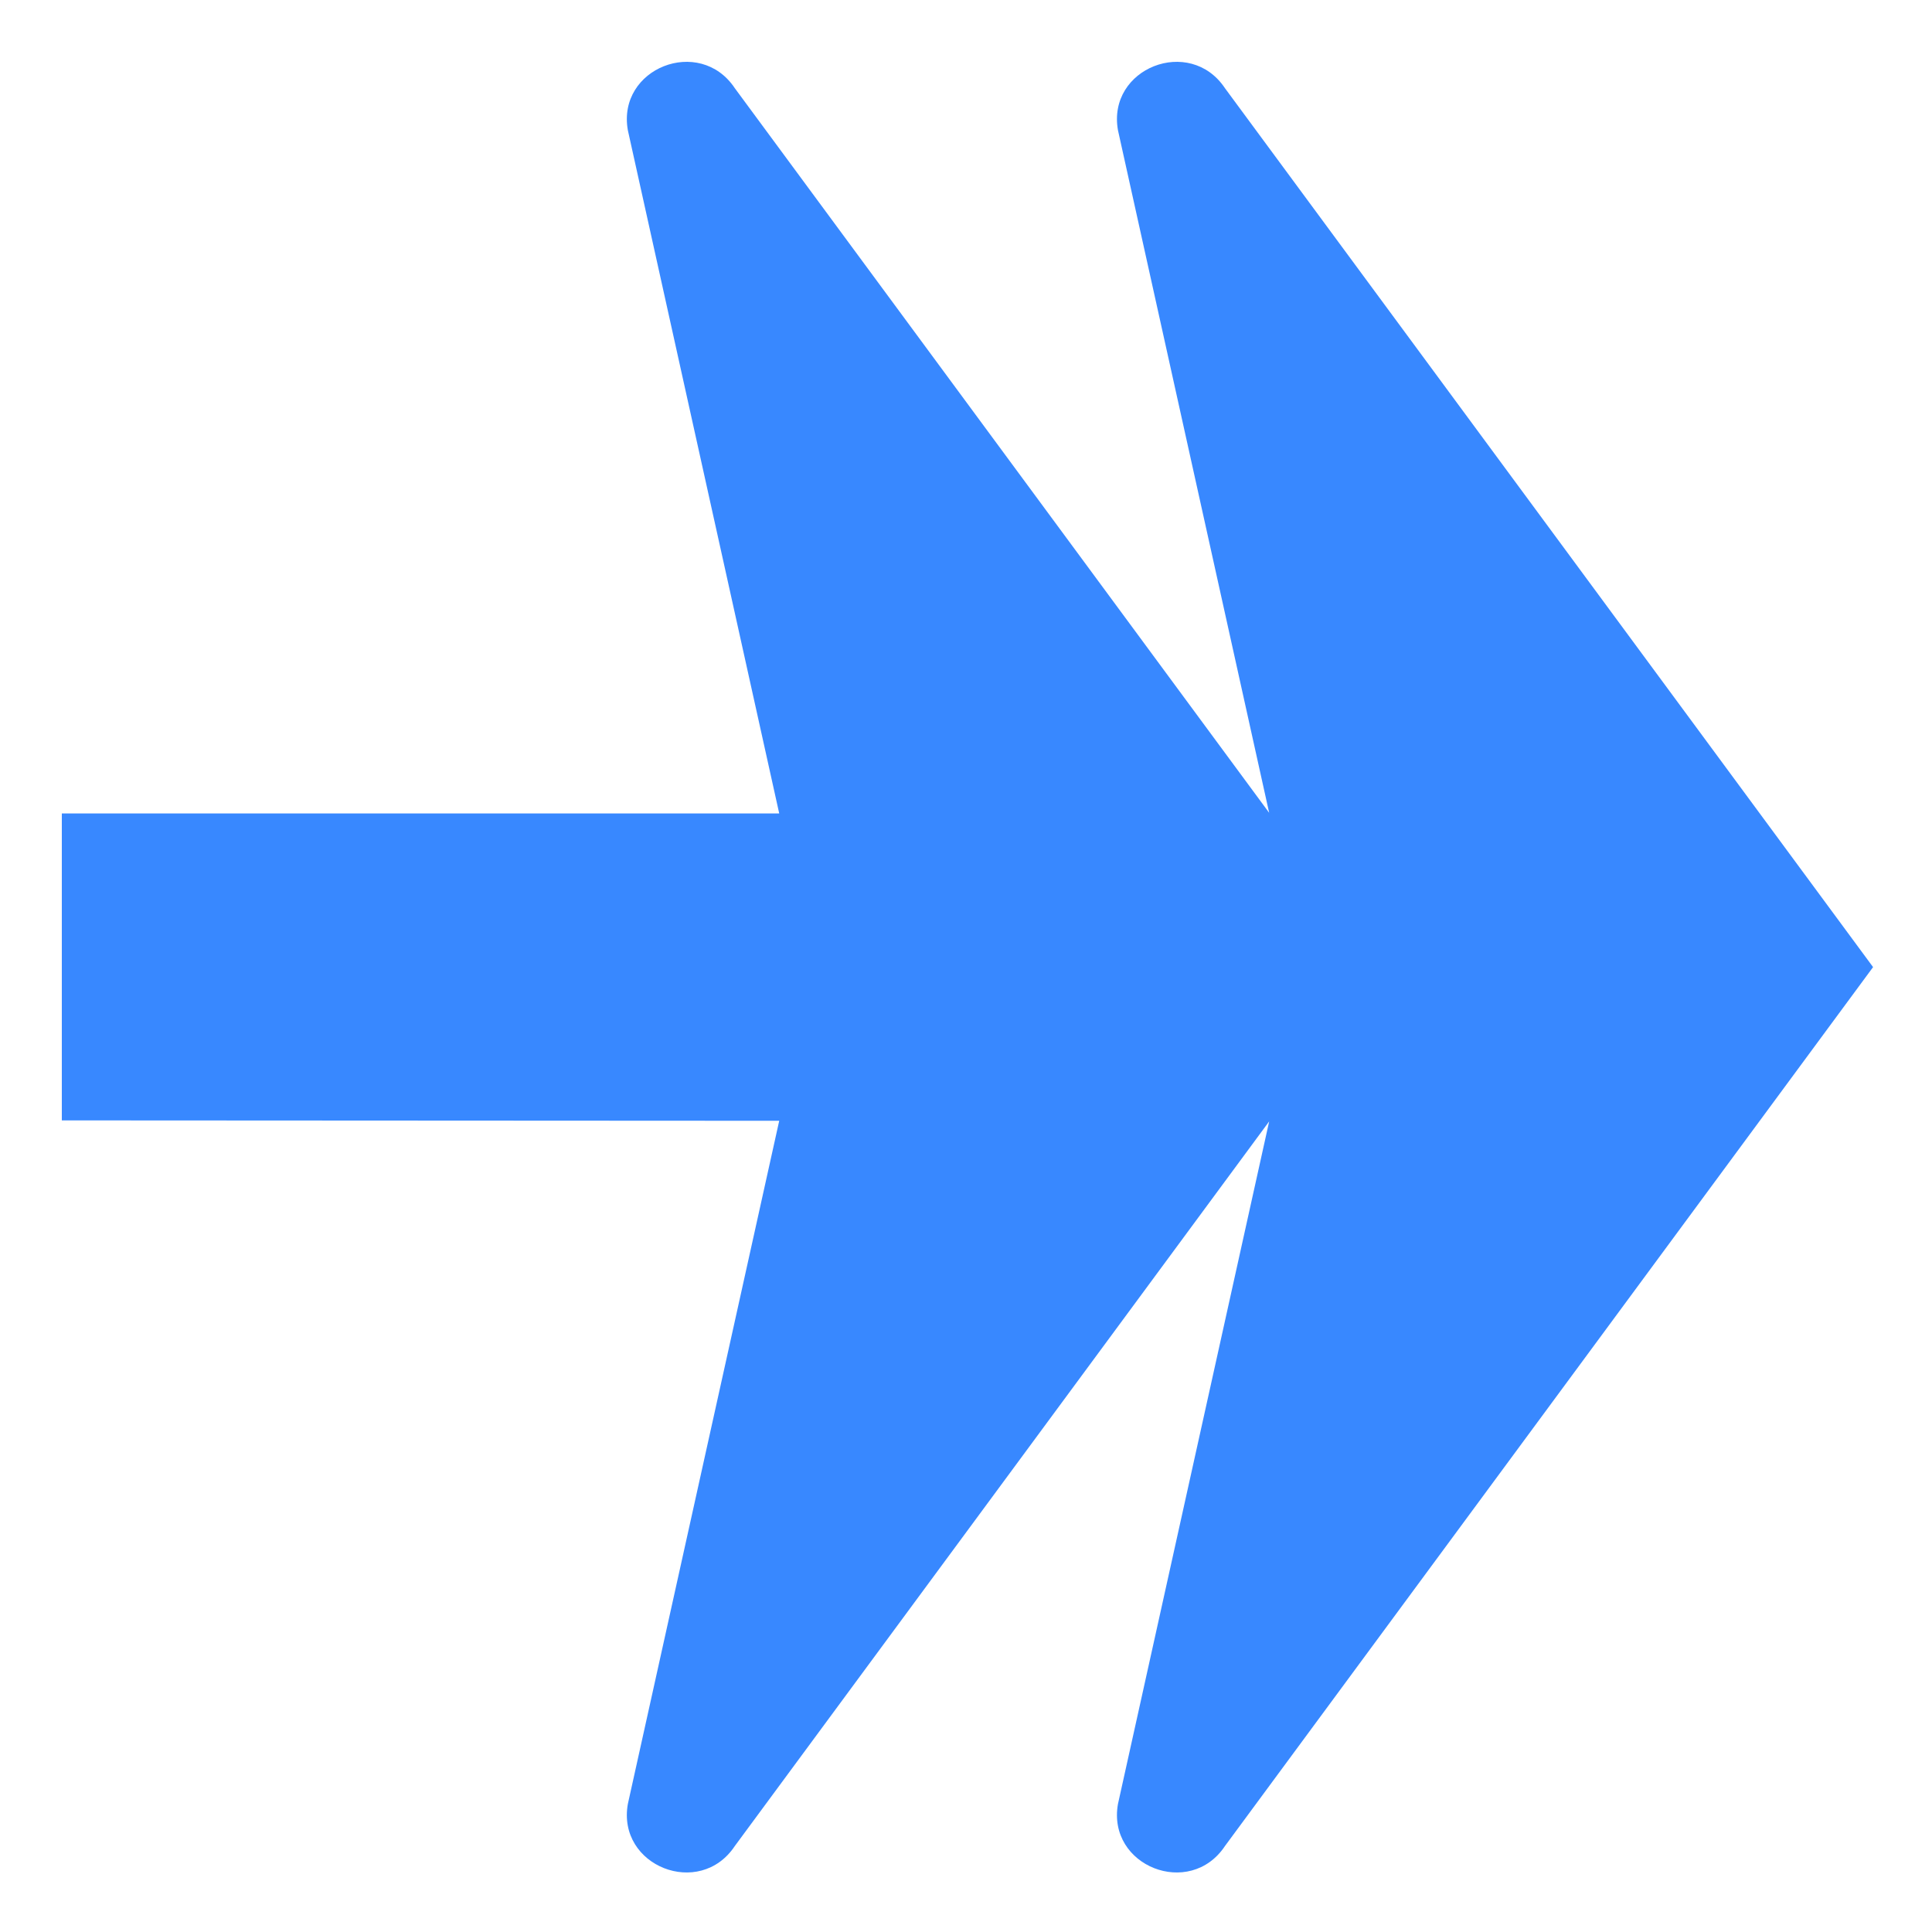
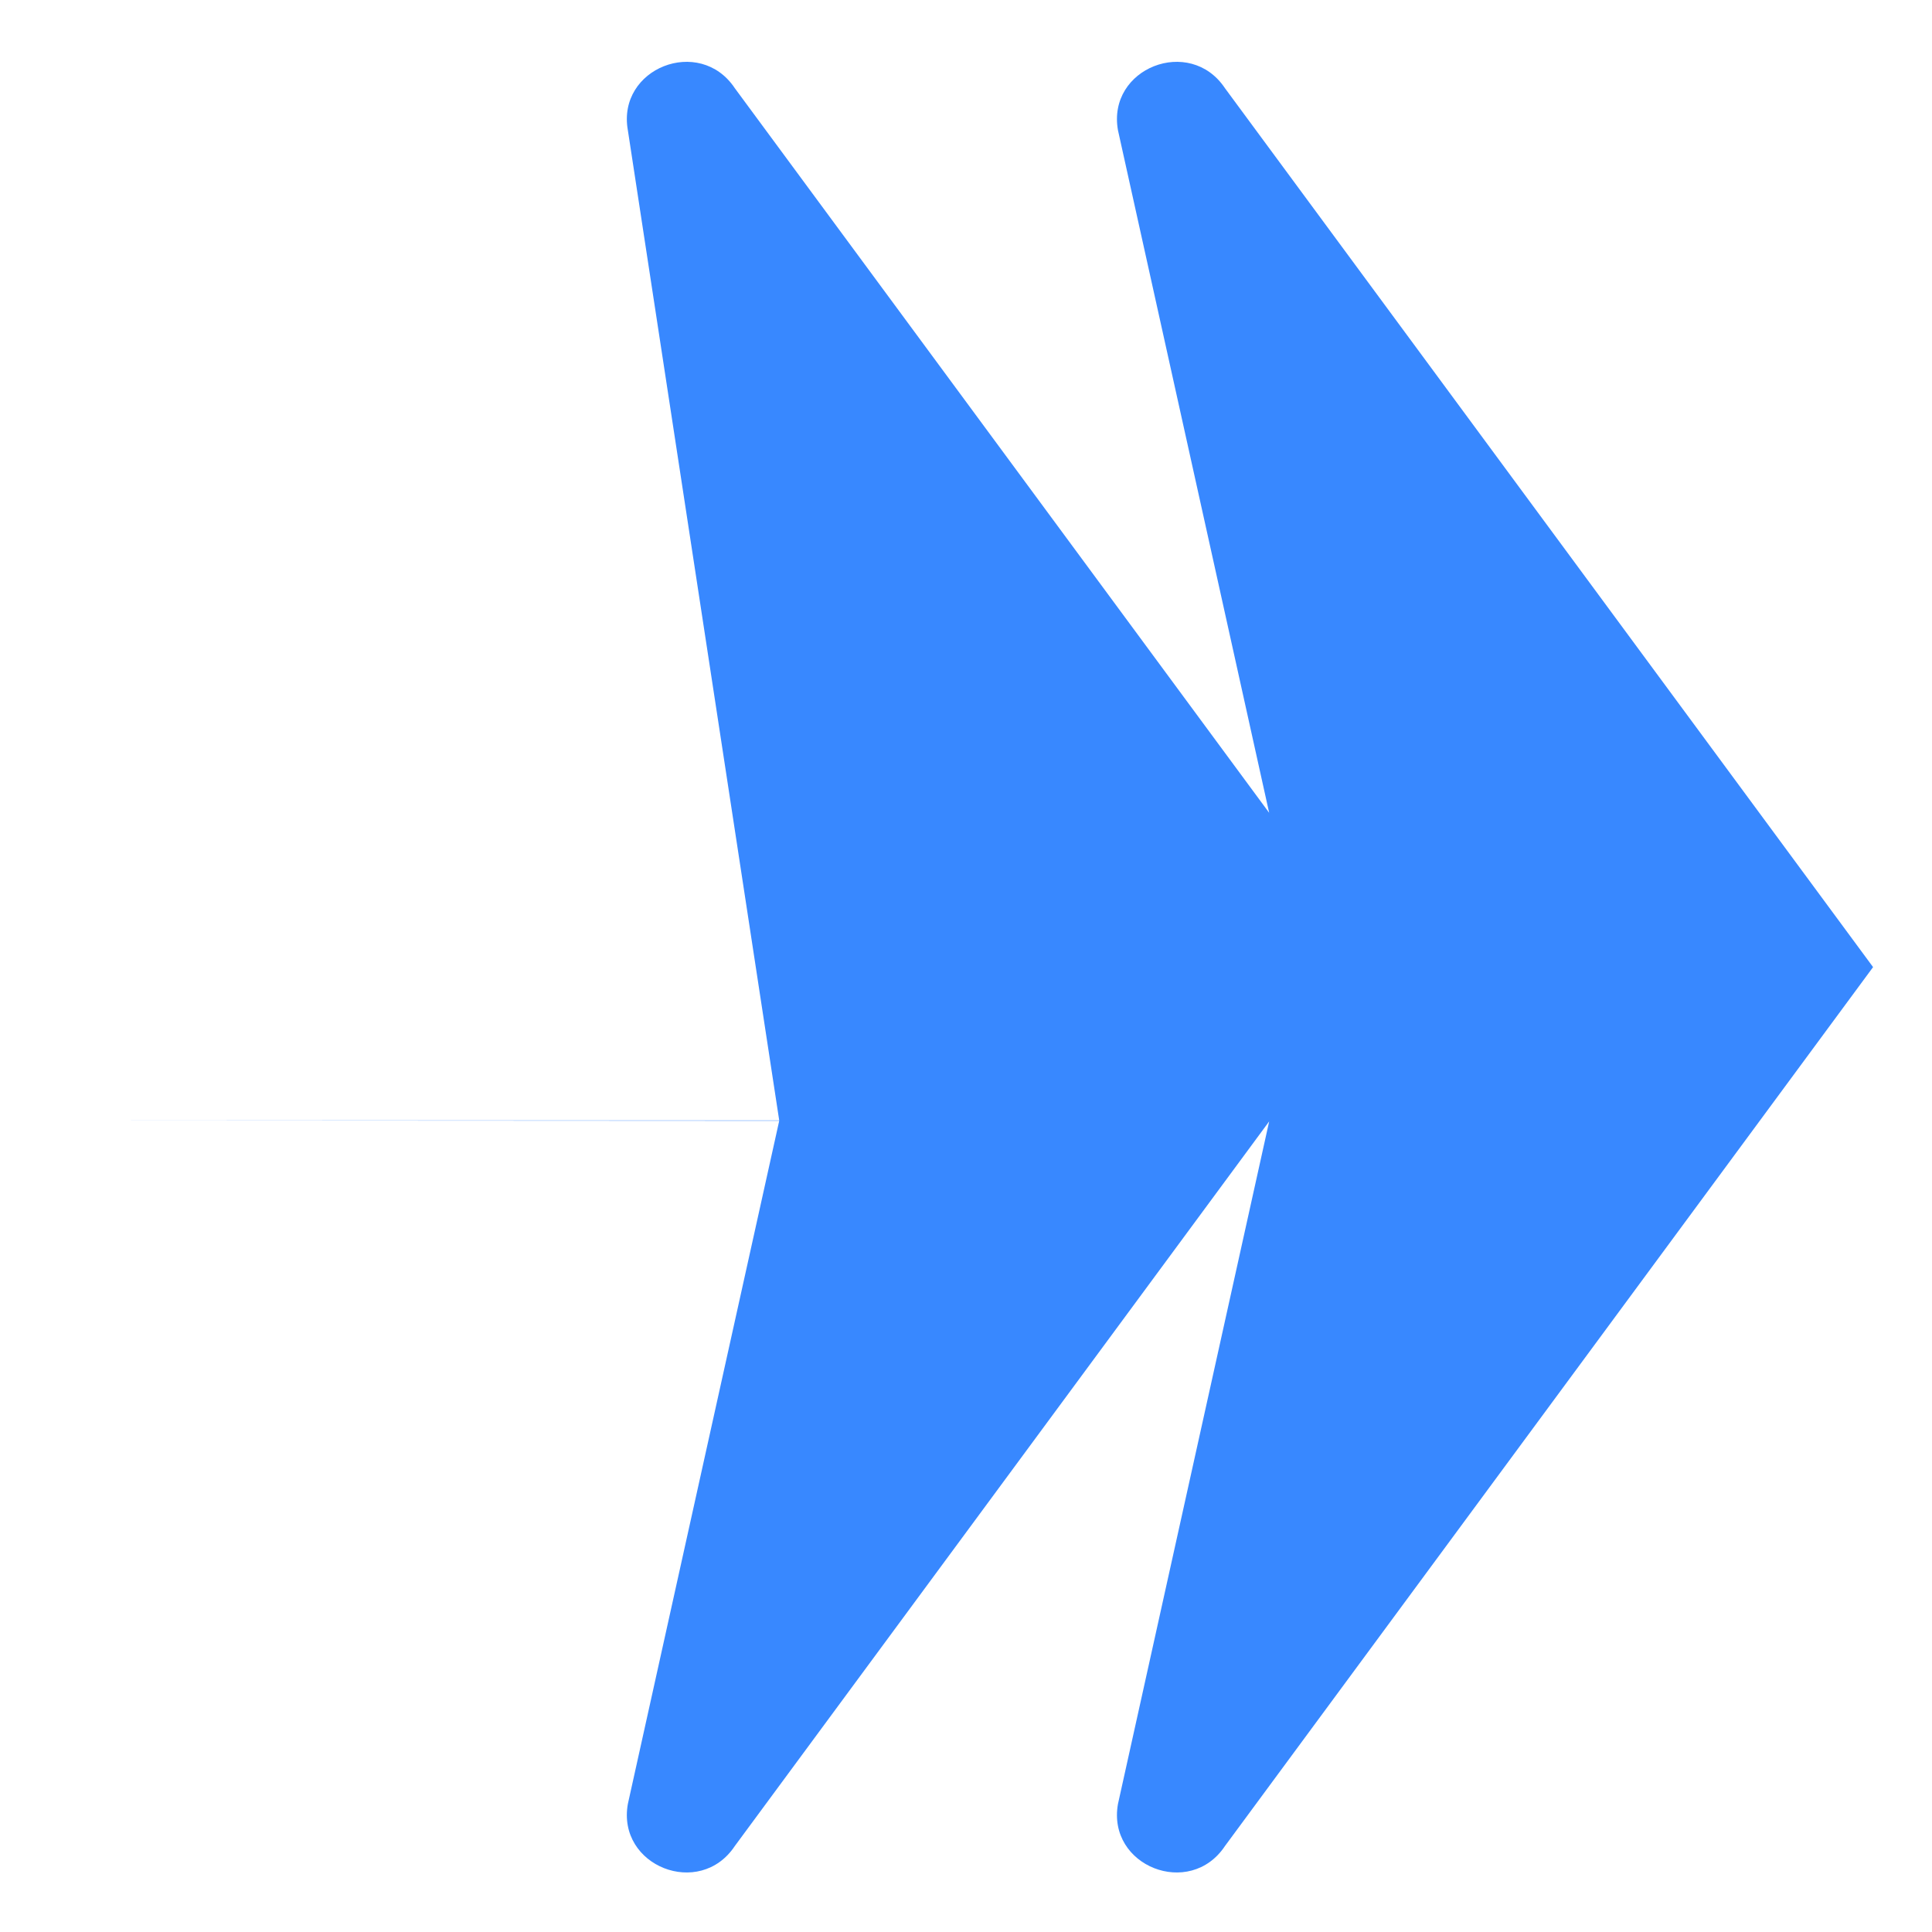
<svg xmlns="http://www.w3.org/2000/svg" width="500" height="500" viewBox="0 0 500 500" fill="none">
-   <path d="M484.751 250.287L317.021 477.747C307.921 491.437 286.451 482.947 289.331 466.857L328.461 290.217L190.171 477.747C181.081 491.437 159.611 482.947 162.491 466.857L201.661 290.057L16.001 289.957V210.517H201.661L162.491 33.718C159.611 17.628 181.081 9.187 190.171 22.828L328.461 210.357L289.331 33.718C286.451 17.628 307.921 9.187 317.021 22.828L484.751 250.287Z" fill="#3888FF" />
+   <path d="M484.751 250.287L317.021 477.747C307.921 491.437 286.451 482.947 289.331 466.857L328.461 290.217L190.171 477.747C181.081 491.437 159.611 482.947 162.491 466.857L201.661 290.057L16.001 289.957H201.661L162.491 33.718C159.611 17.628 181.081 9.187 190.171 22.828L328.461 210.357L289.331 33.718C286.451 17.628 307.921 9.187 317.021 22.828L484.751 250.287Z" fill="#3888FF" />
</svg>